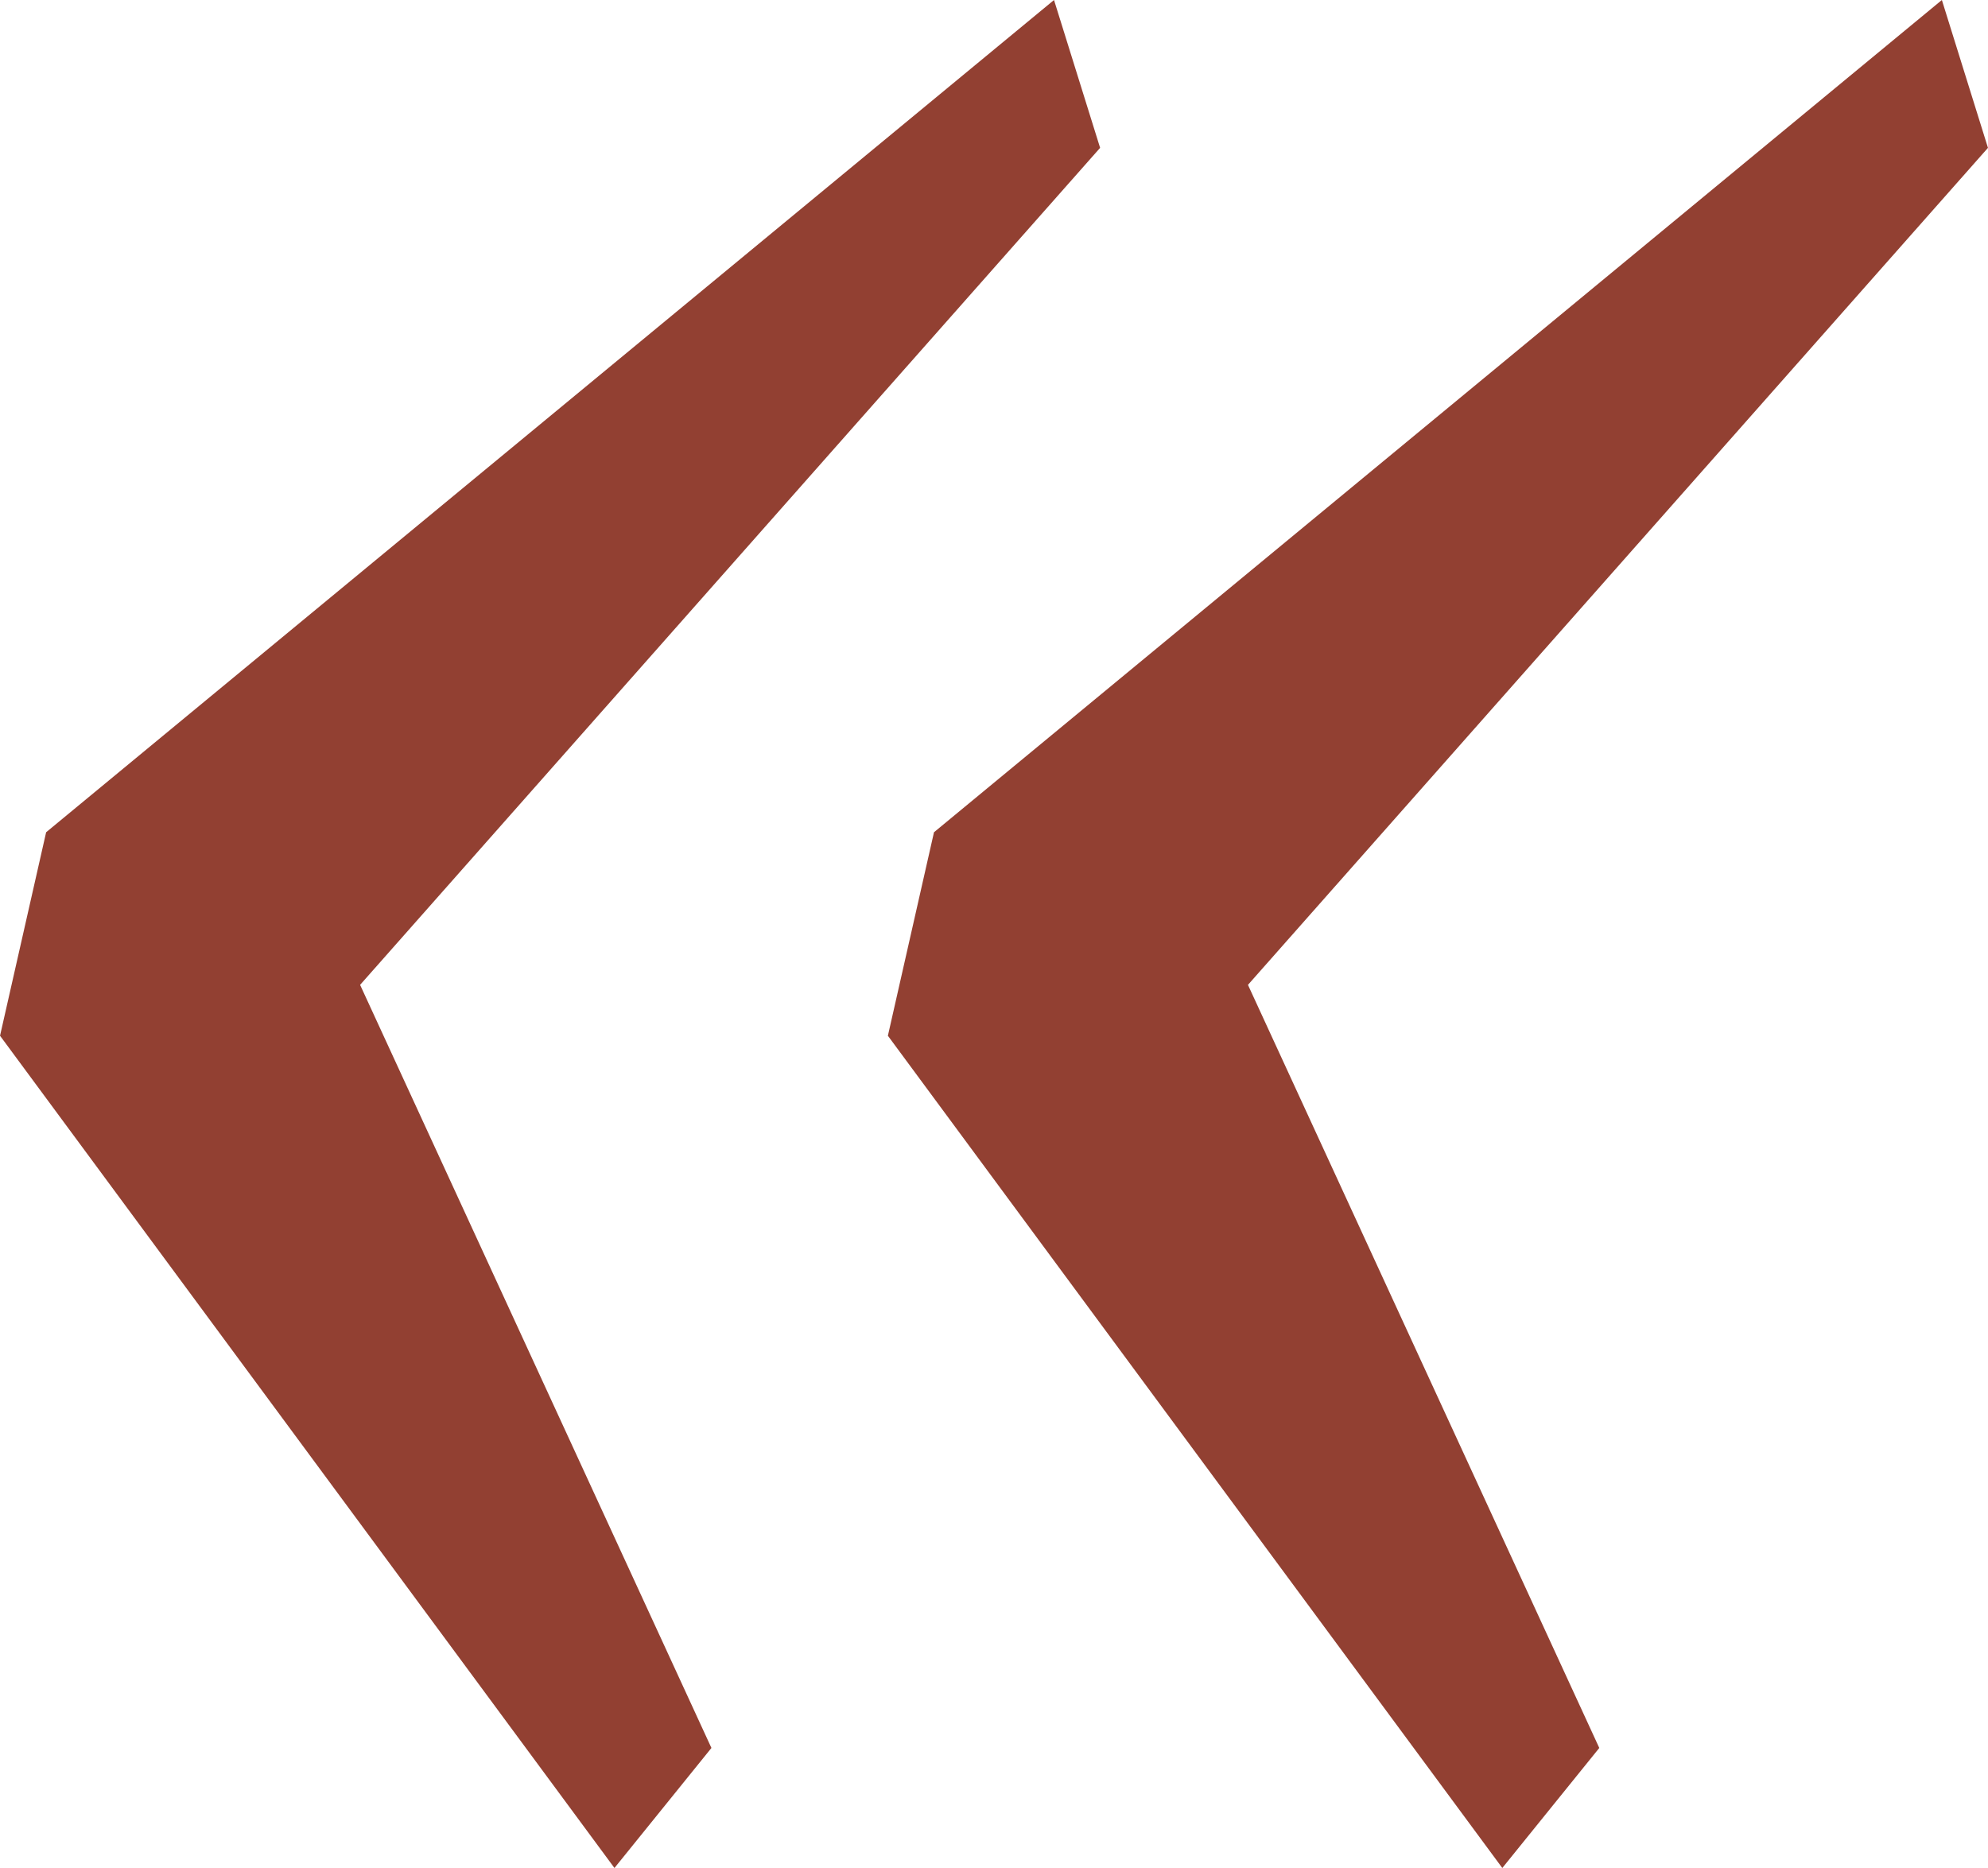
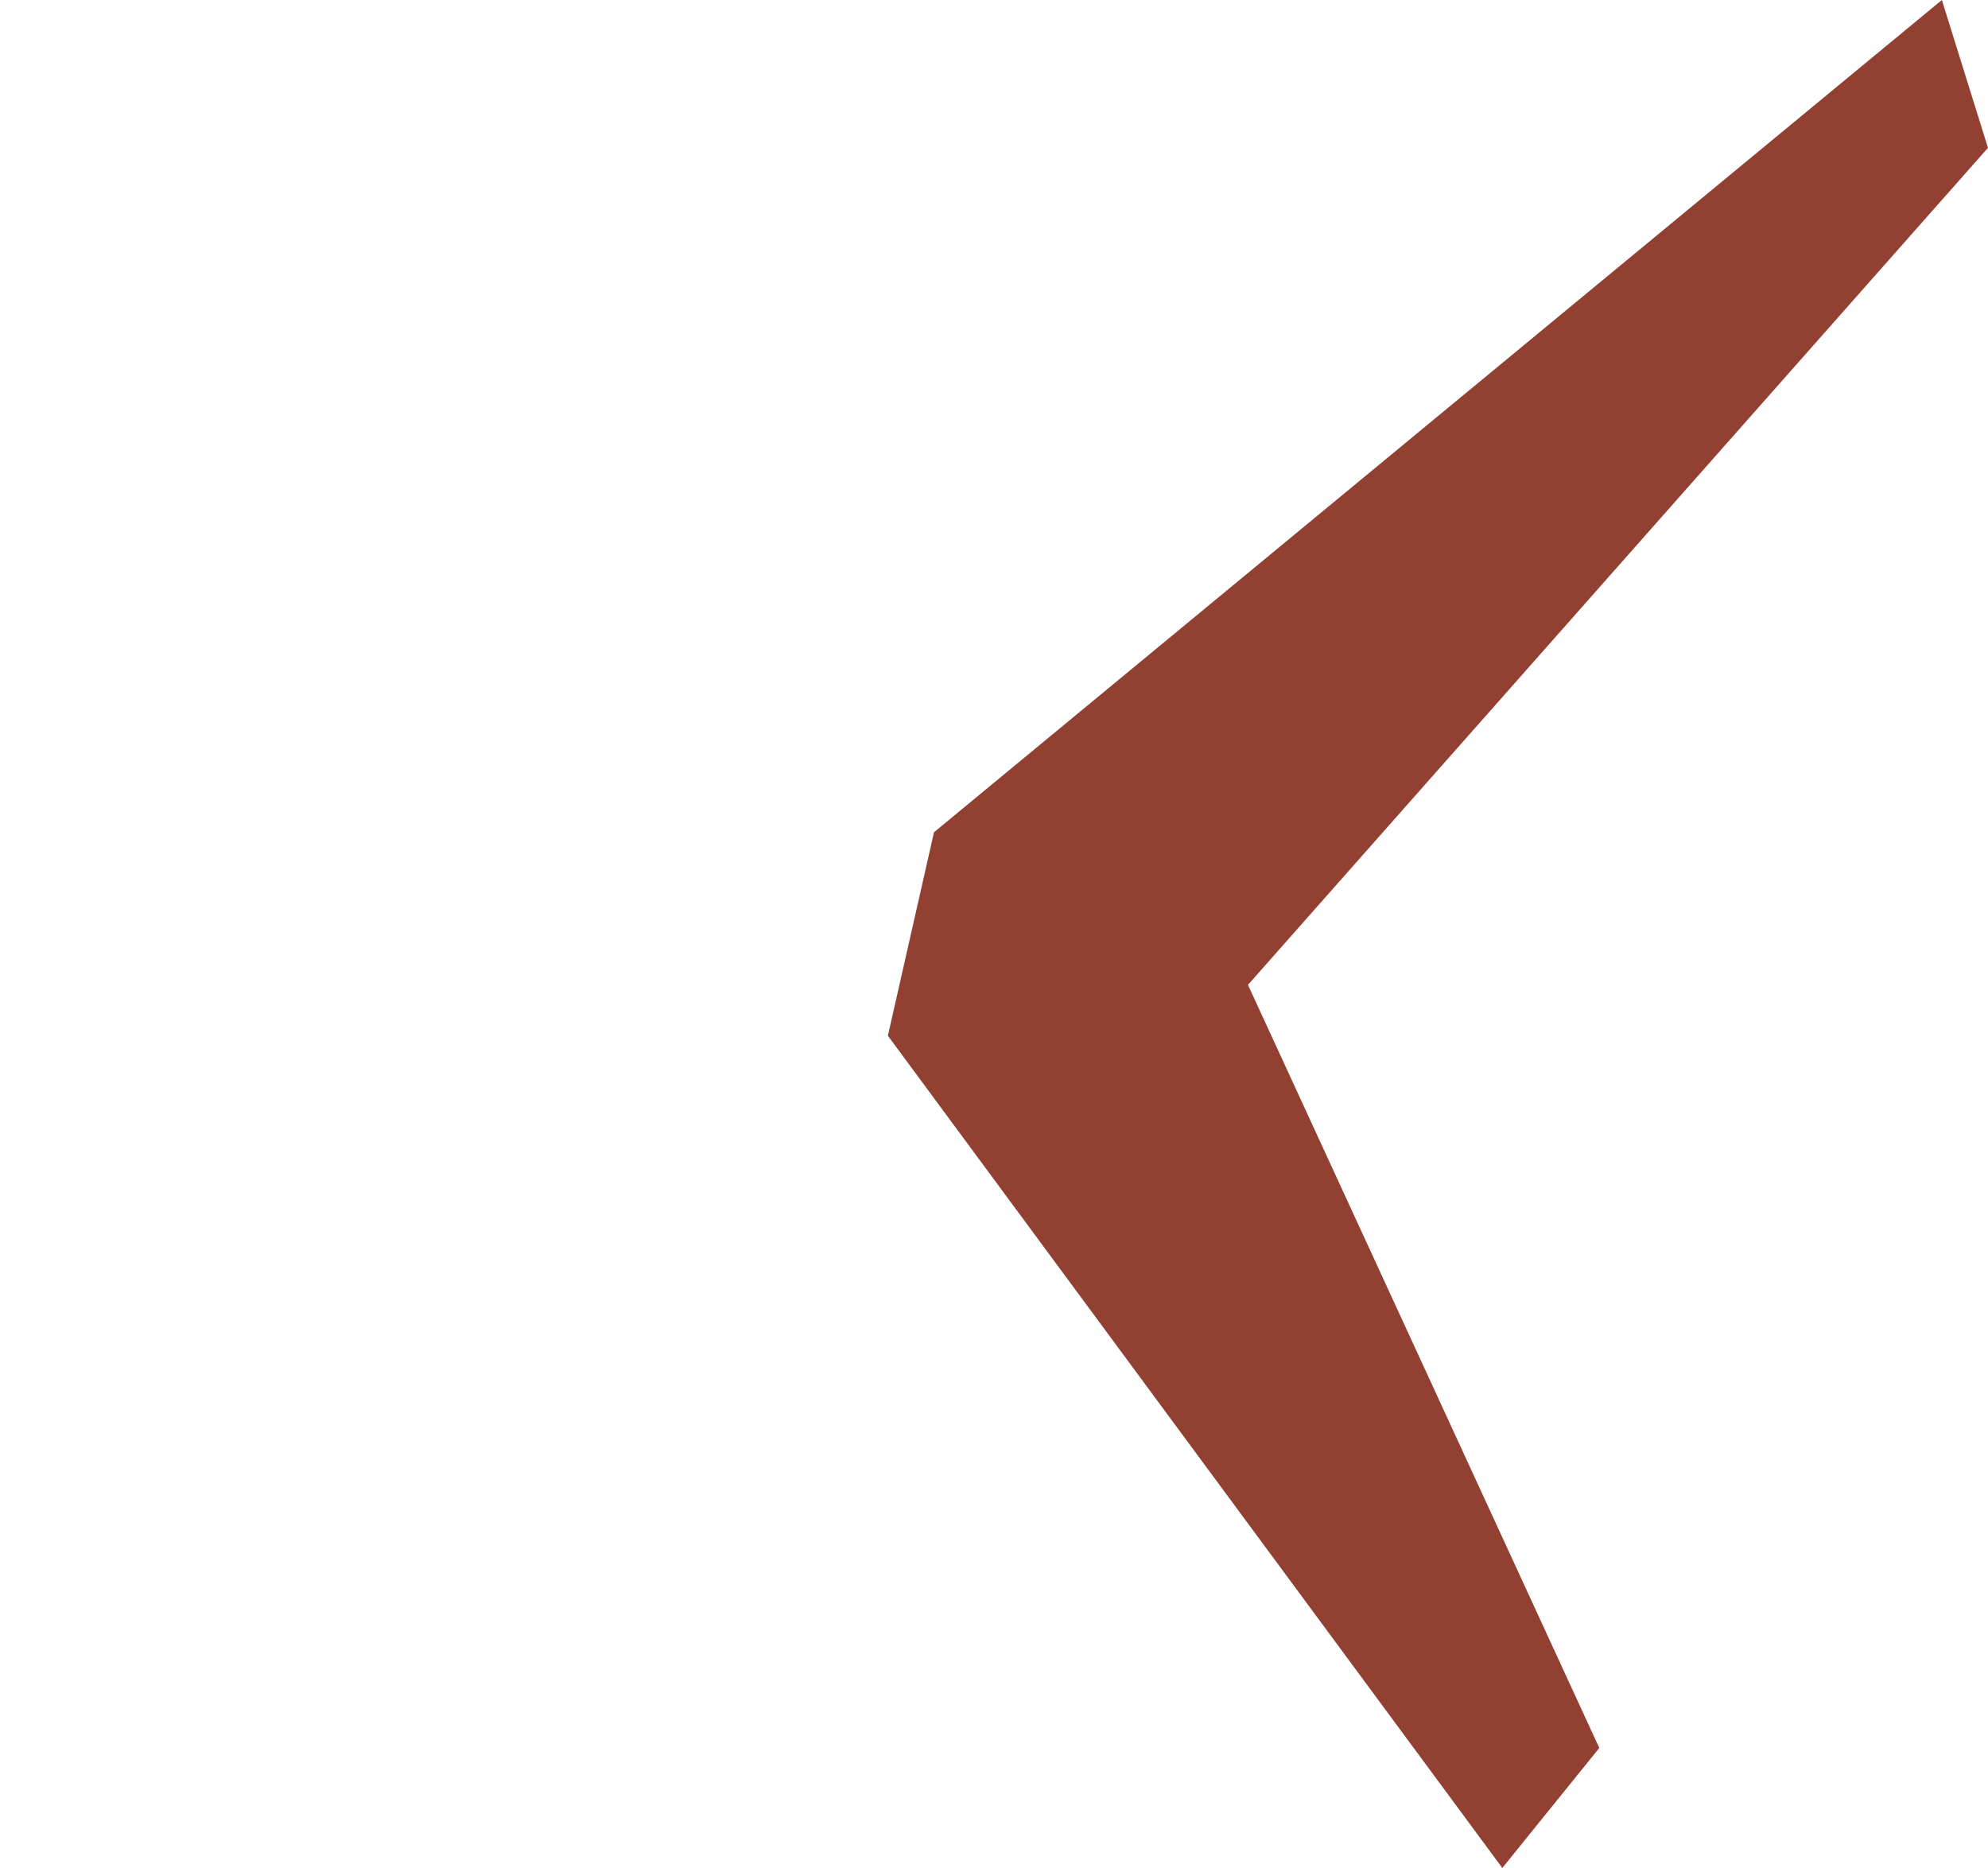
<svg xmlns="http://www.w3.org/2000/svg" xml:space="preserve" width="11.787mm" height="11.075mm" style="shape-rendering:geometricPrecision; text-rendering:geometricPrecision; image-rendering:optimizeQuality; fill-rule:evenodd; clip-rule:evenodd" viewBox="0 0 25.01 23.5">
  <defs>
    <style type="text/css">  .fil0 {fill:#924032;fill-rule:nonzero}  </style>
  </defs>
  <g id="Слой_x0020_1">
-     <path class="fil0" d="M-0 13.03l0.58 -2.56 12.68 -10.47 0.58 1.86 -9.31 10.53 4.42 9.6 -1.22 1.51 -7.73 -10.47zm11.17 0l0.58 -2.56 12.68 -10.47 0.58 1.86 -9.31 10.53 4.42 9.6 -1.22 1.51 -7.73 -10.47z" />
+     <path class="fil0" d="M-0 13.03zm11.17 0l0.58 -2.56 12.68 -10.47 0.58 1.86 -9.31 10.53 4.42 9.6 -1.22 1.51 -7.73 -10.47z" />
  </g>
</svg>